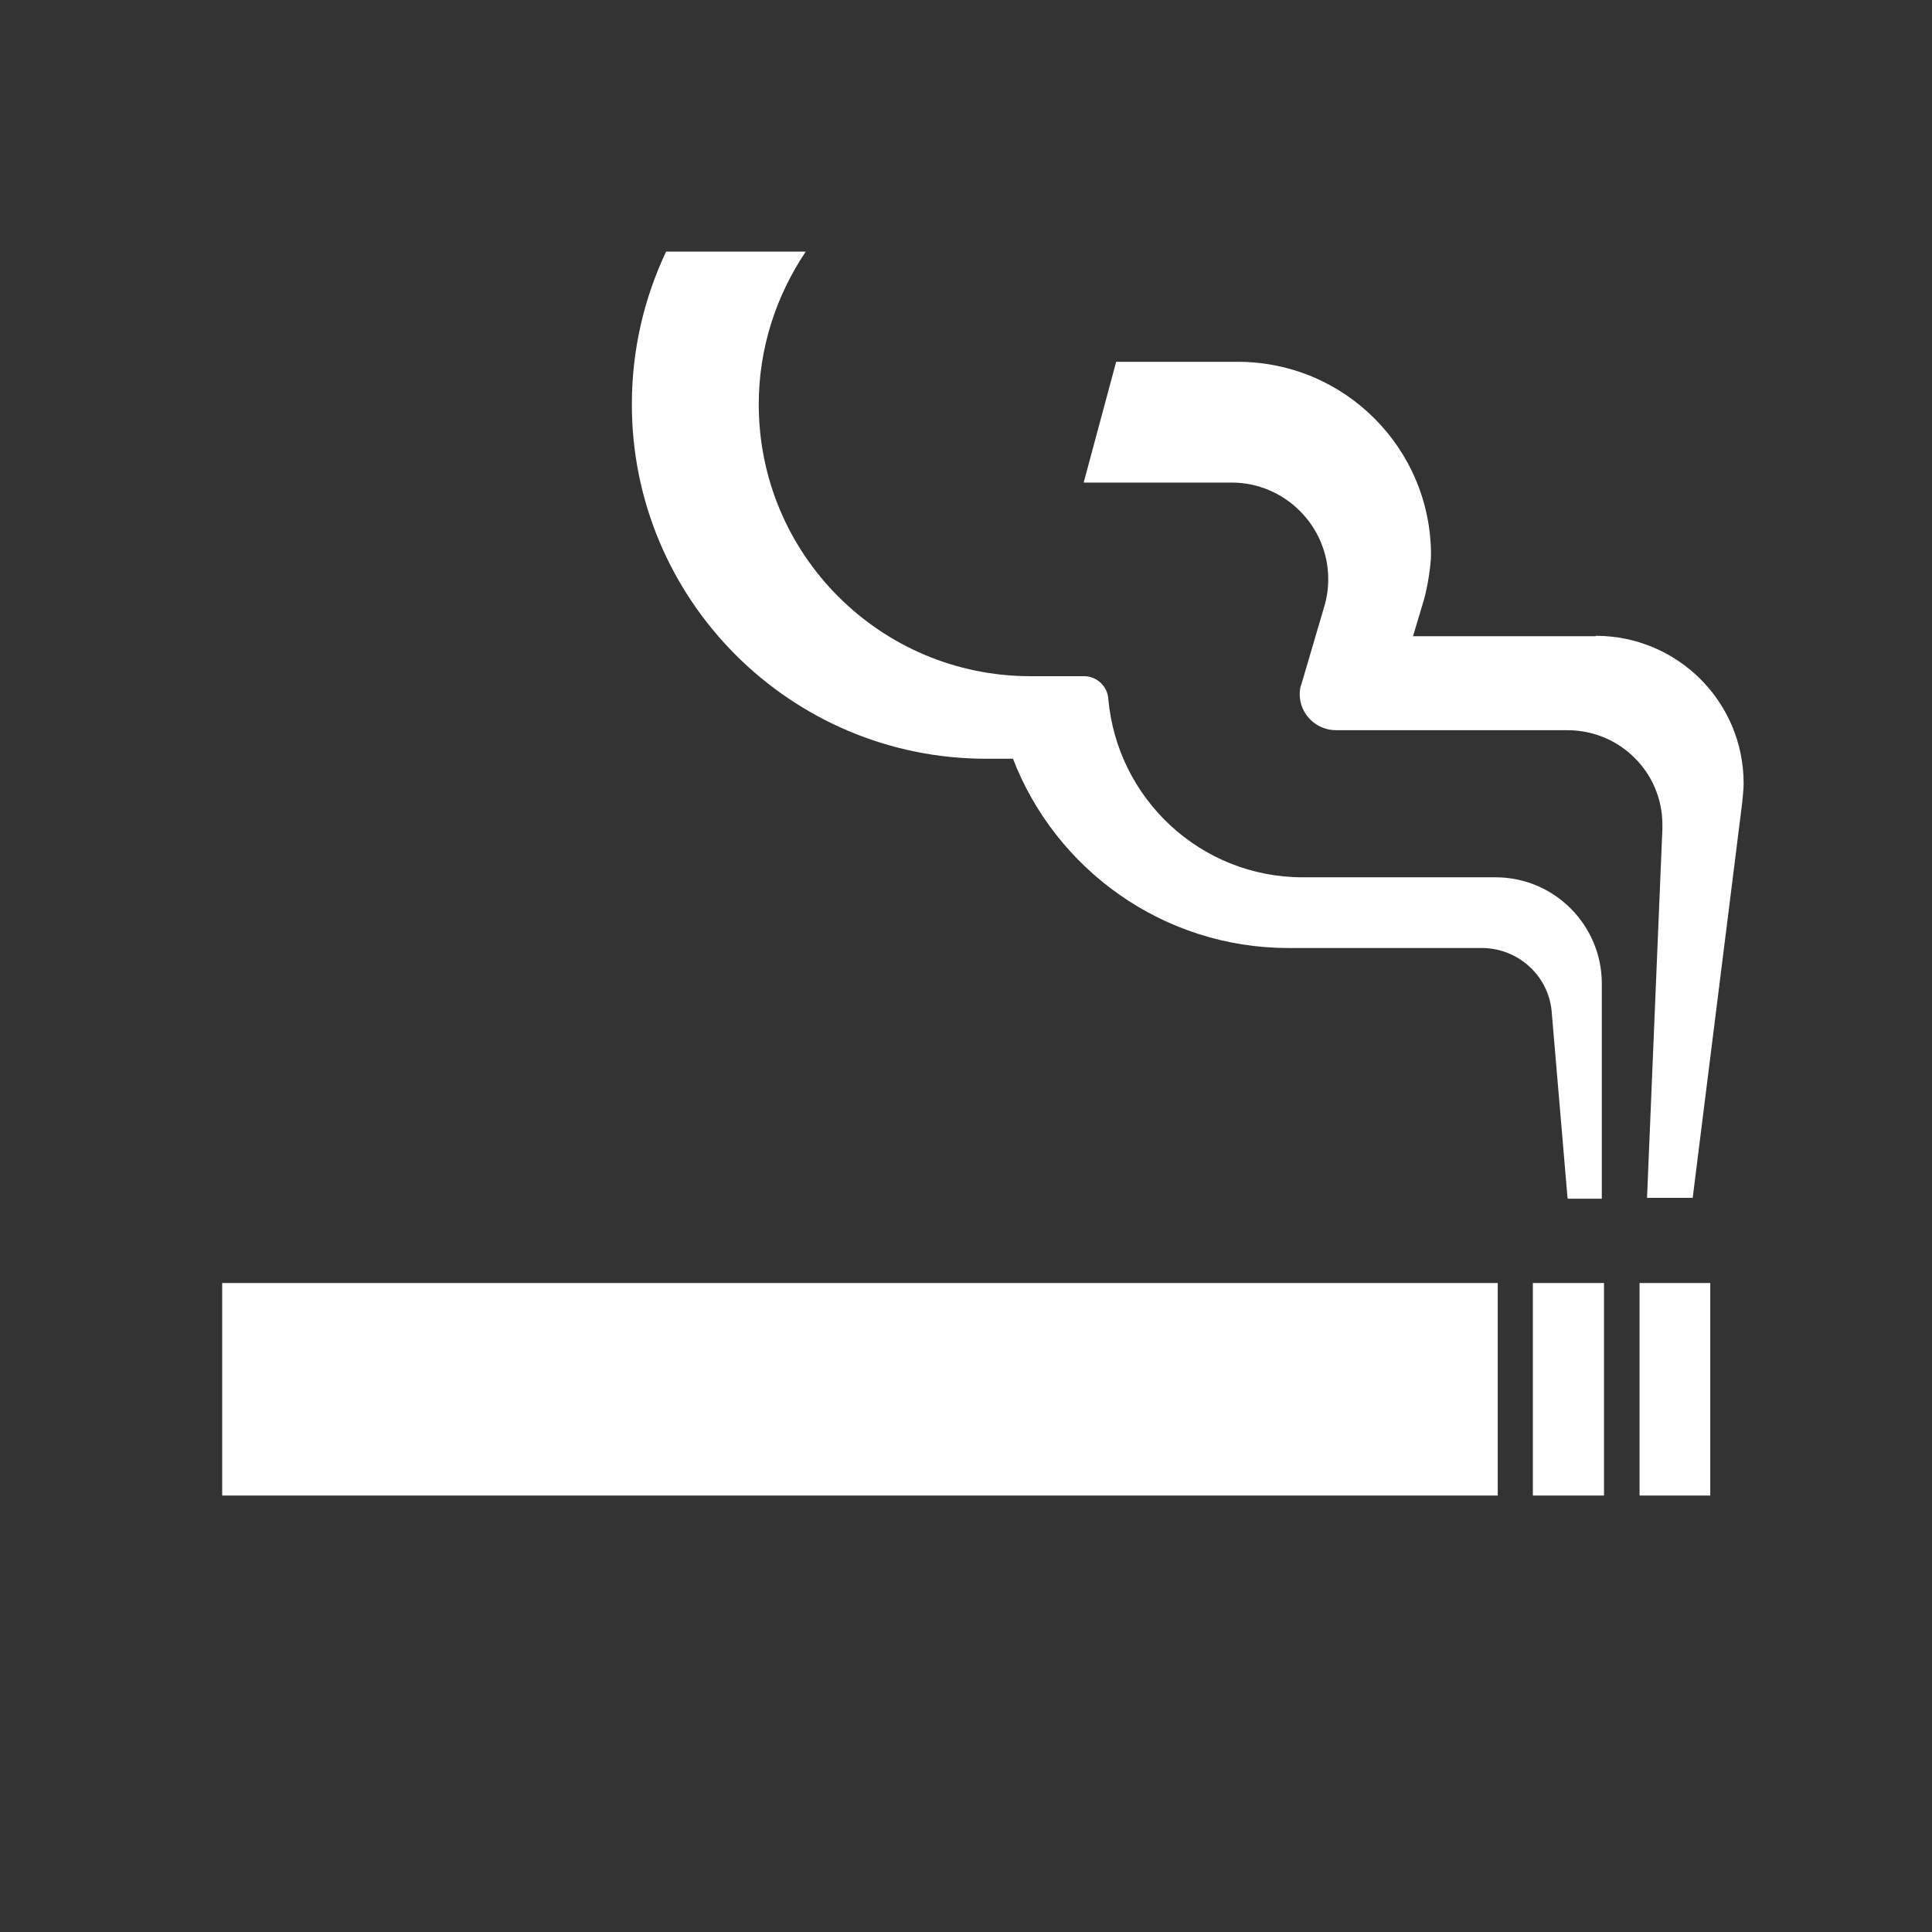
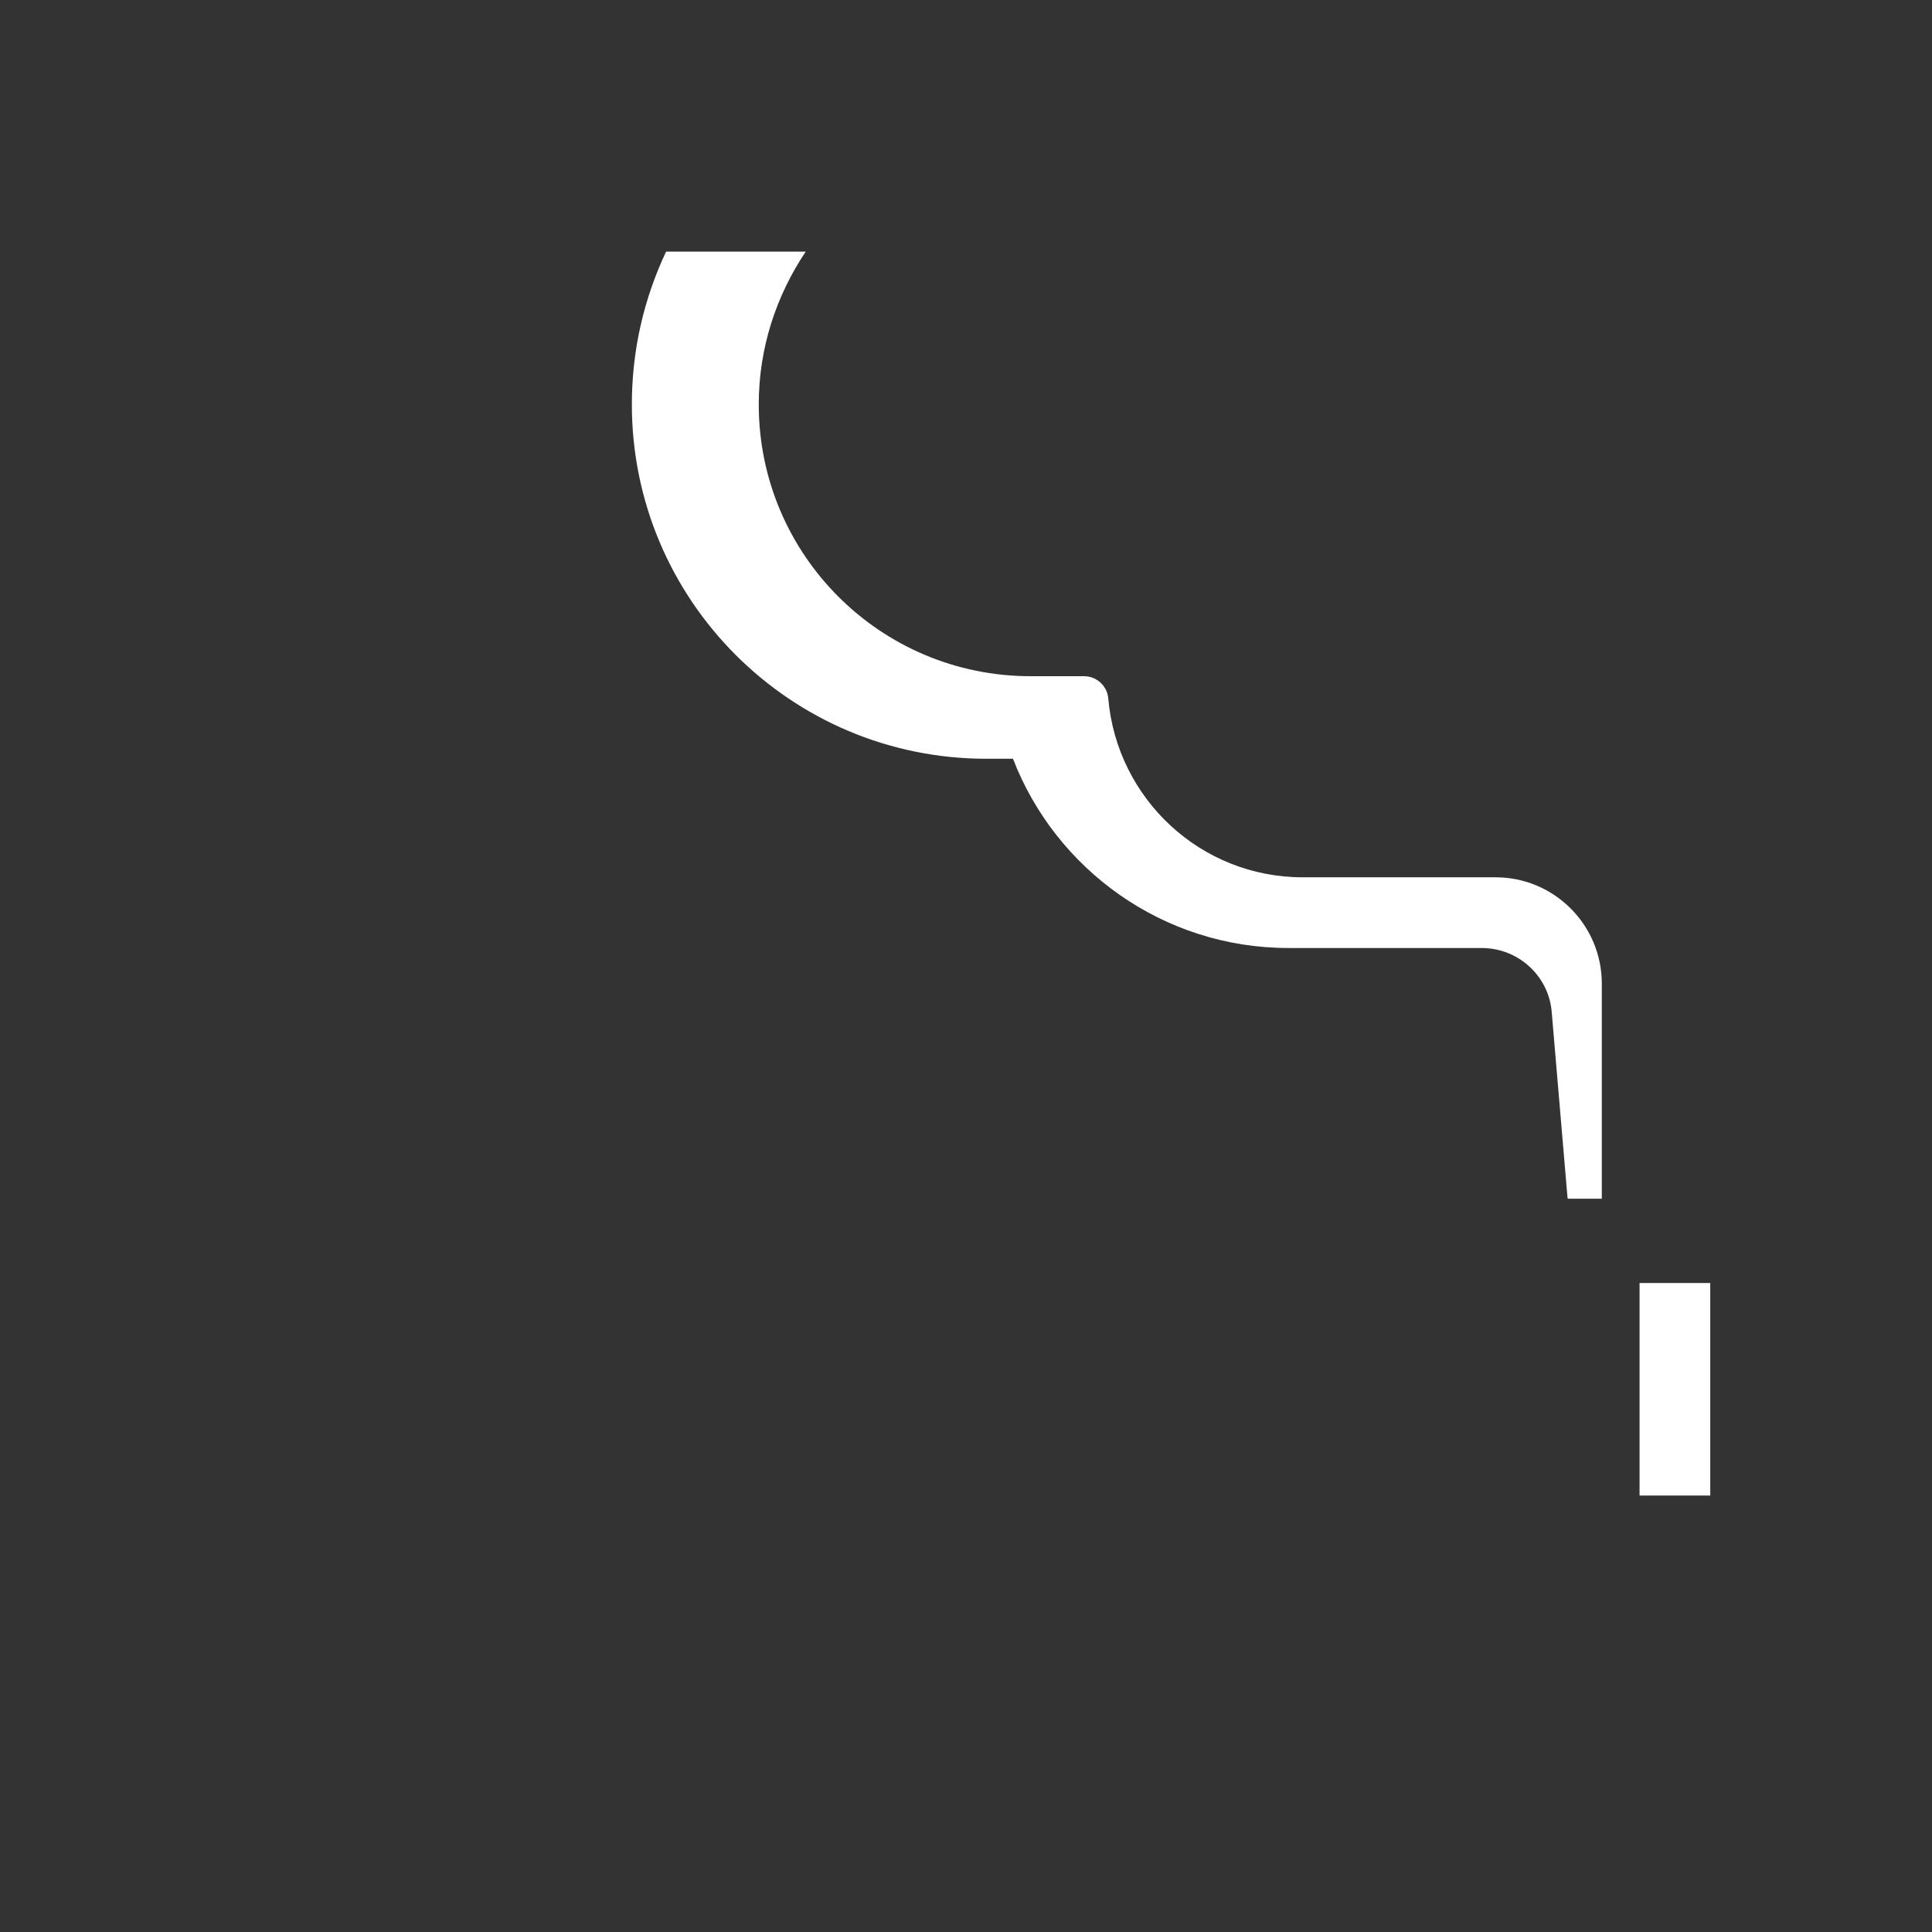
<svg xmlns="http://www.w3.org/2000/svg" id="_レイヤー_2" data-name="レイヤー 2" viewBox="0 0 44 44">
  <rect x="0" y="0" width="44" height="44" fill="#333333" stroke="none" />
  <defs>
    <style>
      .cls-1 {
        fill: #fff;
      }
    </style>
  </defs>
-   <rect class="cls-1" x="5.06" y="29.22" width="29.05" height="4.84" />
-   <rect class="cls-1" x="34.91" y="29.22" width="1.62" height="4.84" />
  <rect class="cls-1" x="37.34" y="29.22" width="1.61" height="4.84" />
-   <path class="cls-1" d="m36.34,14.49h-4.16l.24-.8c.1-.34.17-.84.17-1.05,0-2.43-1.97-4.4-4.4-4.4h-2.77l-.74,2.75h3.37c1.21,0,2.2.99,2.2,2.2,0,.21-.03.42-.09.62l-.52,1.77c-.03.07-.04.15-.04.23,0,.45.37.82.83.82h5.27c1.19,0,2.16.96,2.16,2.15v.09l-.35,8.41h1.04l1.13-9.02c.01-.14.03-.28.03-.42,0-1.86-1.51-3.36-3.37-3.36Z" />
  <path class="cls-1" d="m35.72,27.3h.76v-4.9c0-1.33-1.08-2.42-2.42-2.42h-4.39c-2.33,0-4.23-1.79-4.43-4.07-.02-.28-.26-.51-.55-.51h-1.22c-3.42,0-6.19-2.77-6.19-6.19,0-1.29.4-2.48,1.07-3.48h-3.18c-.5,1.06-.78,2.23-.78,3.48,0,4.45,3.61,8.07,8.07,8.07h.61c.97,2.52,3.42,4.31,6.27,4.31h4.4c.85,0,1.54.65,1.6,1.47l.36,4.23Z" />
</svg>